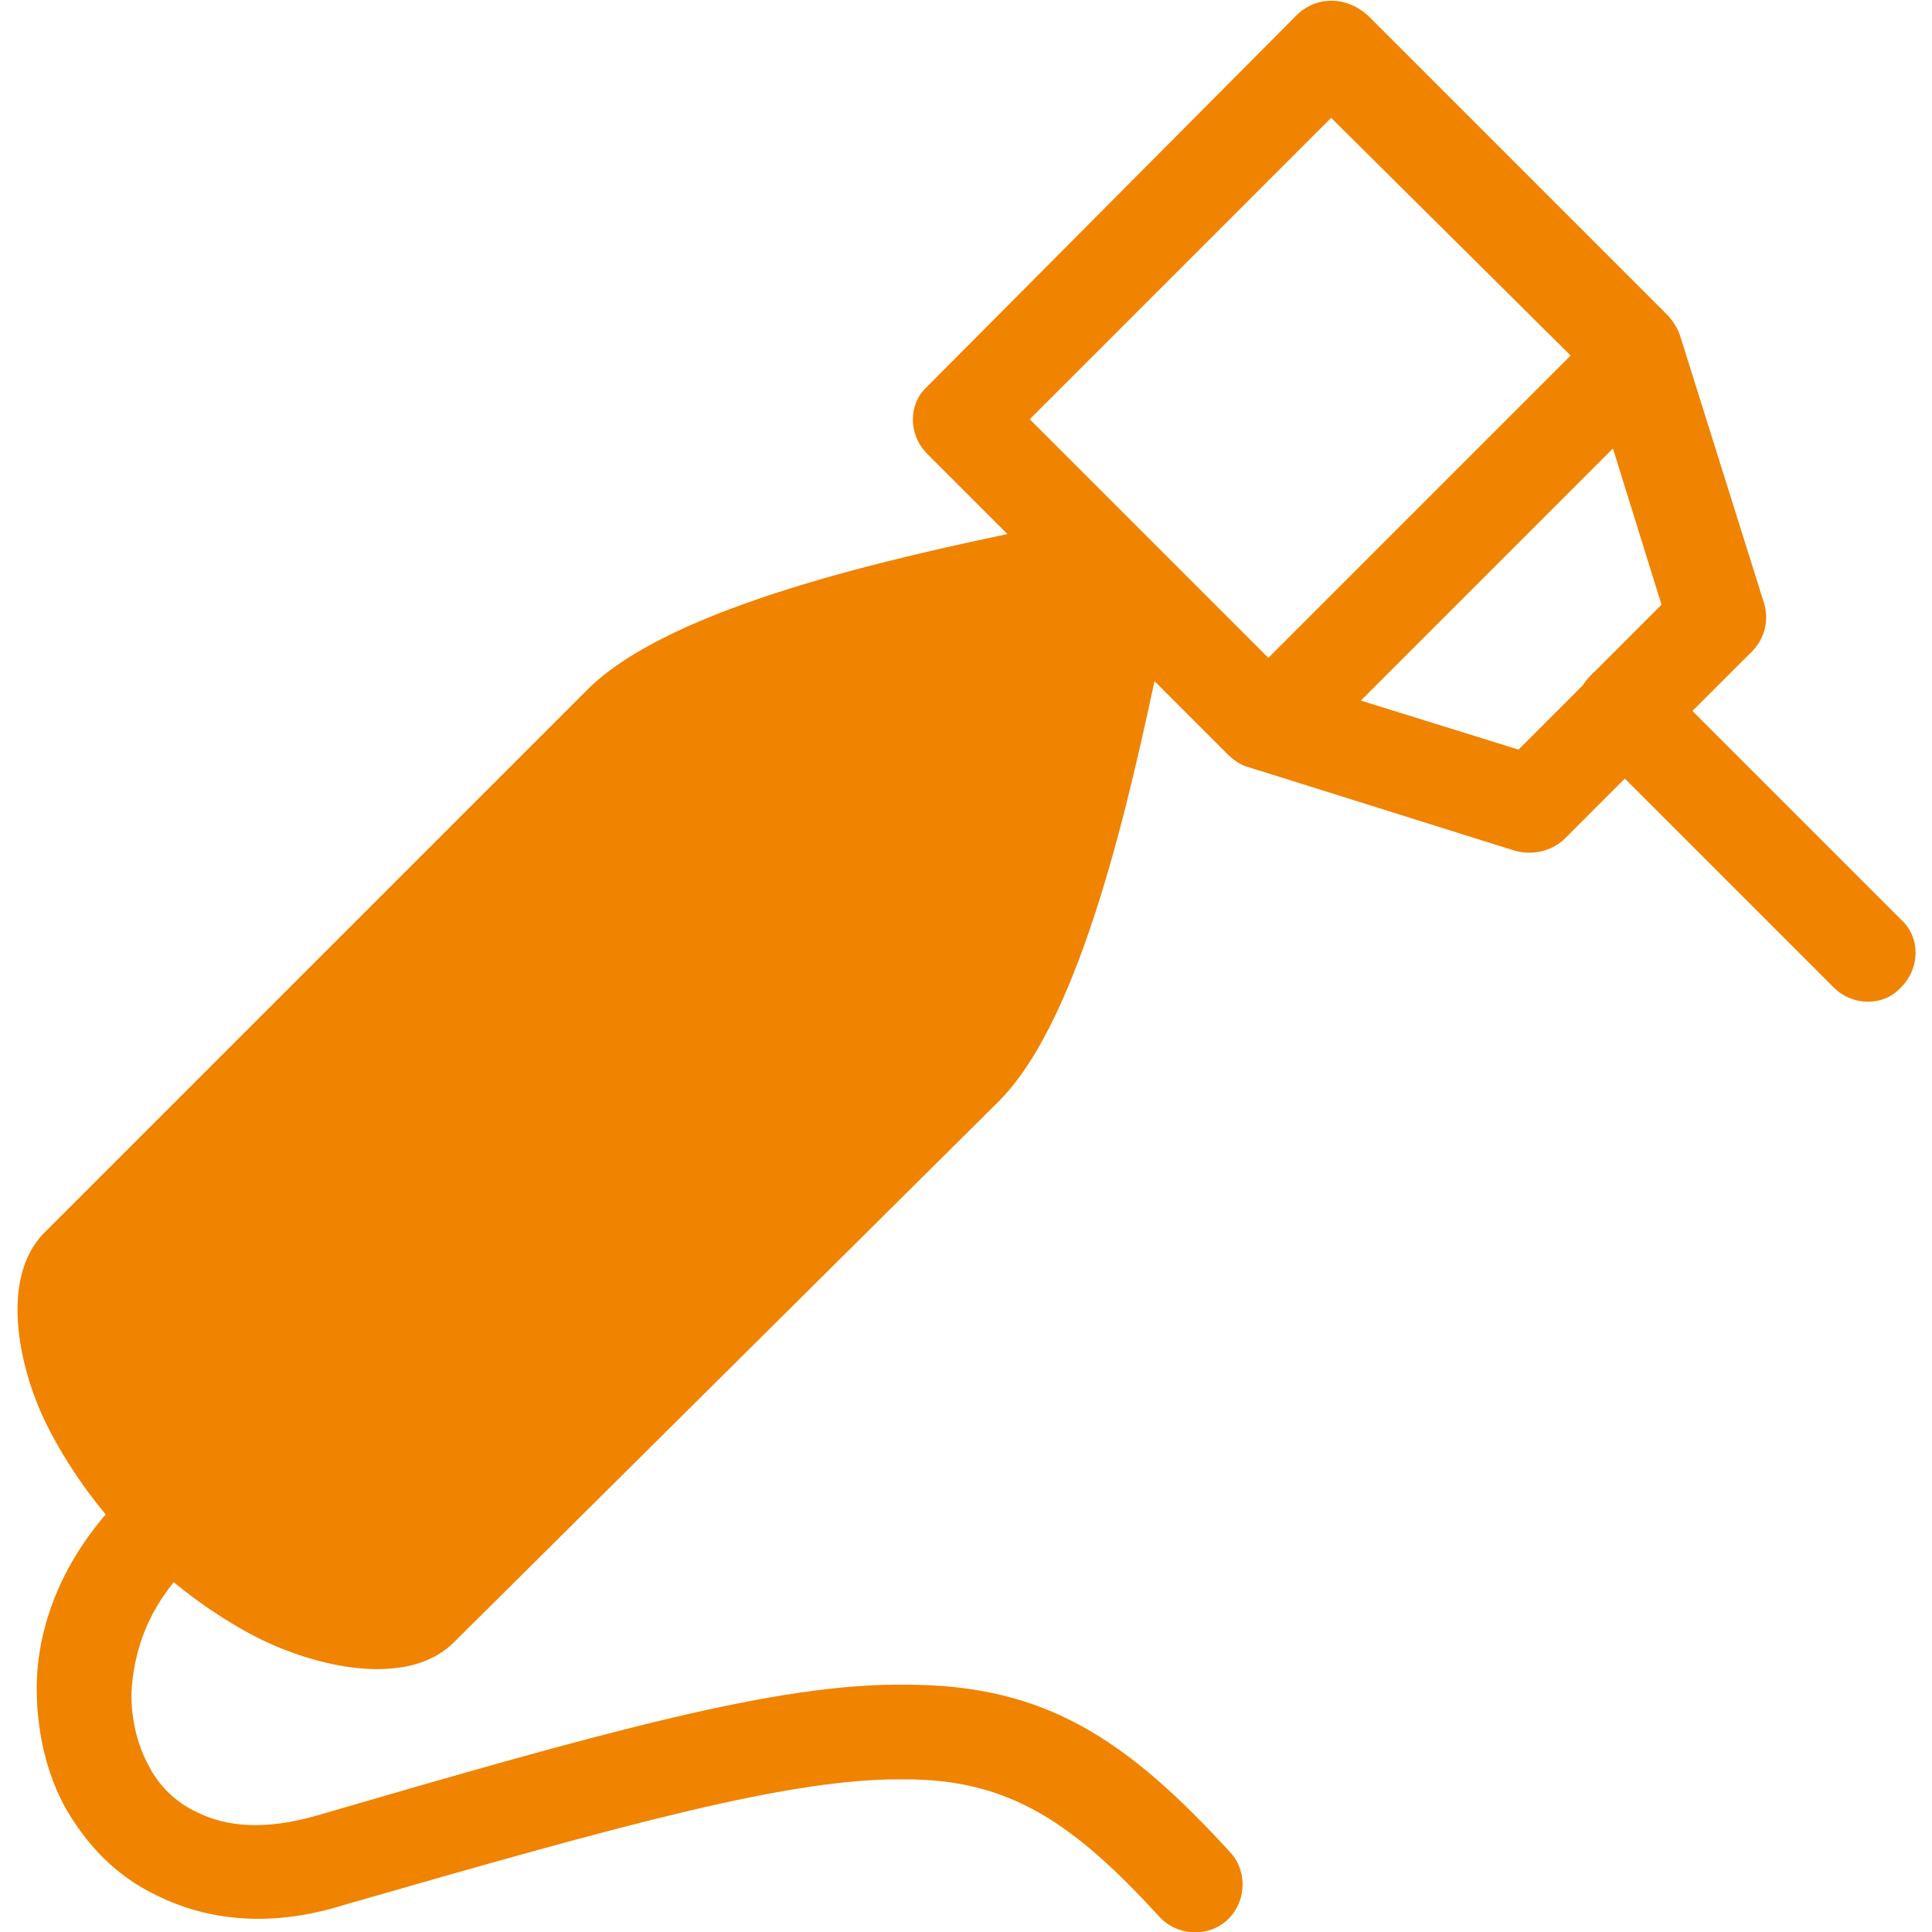
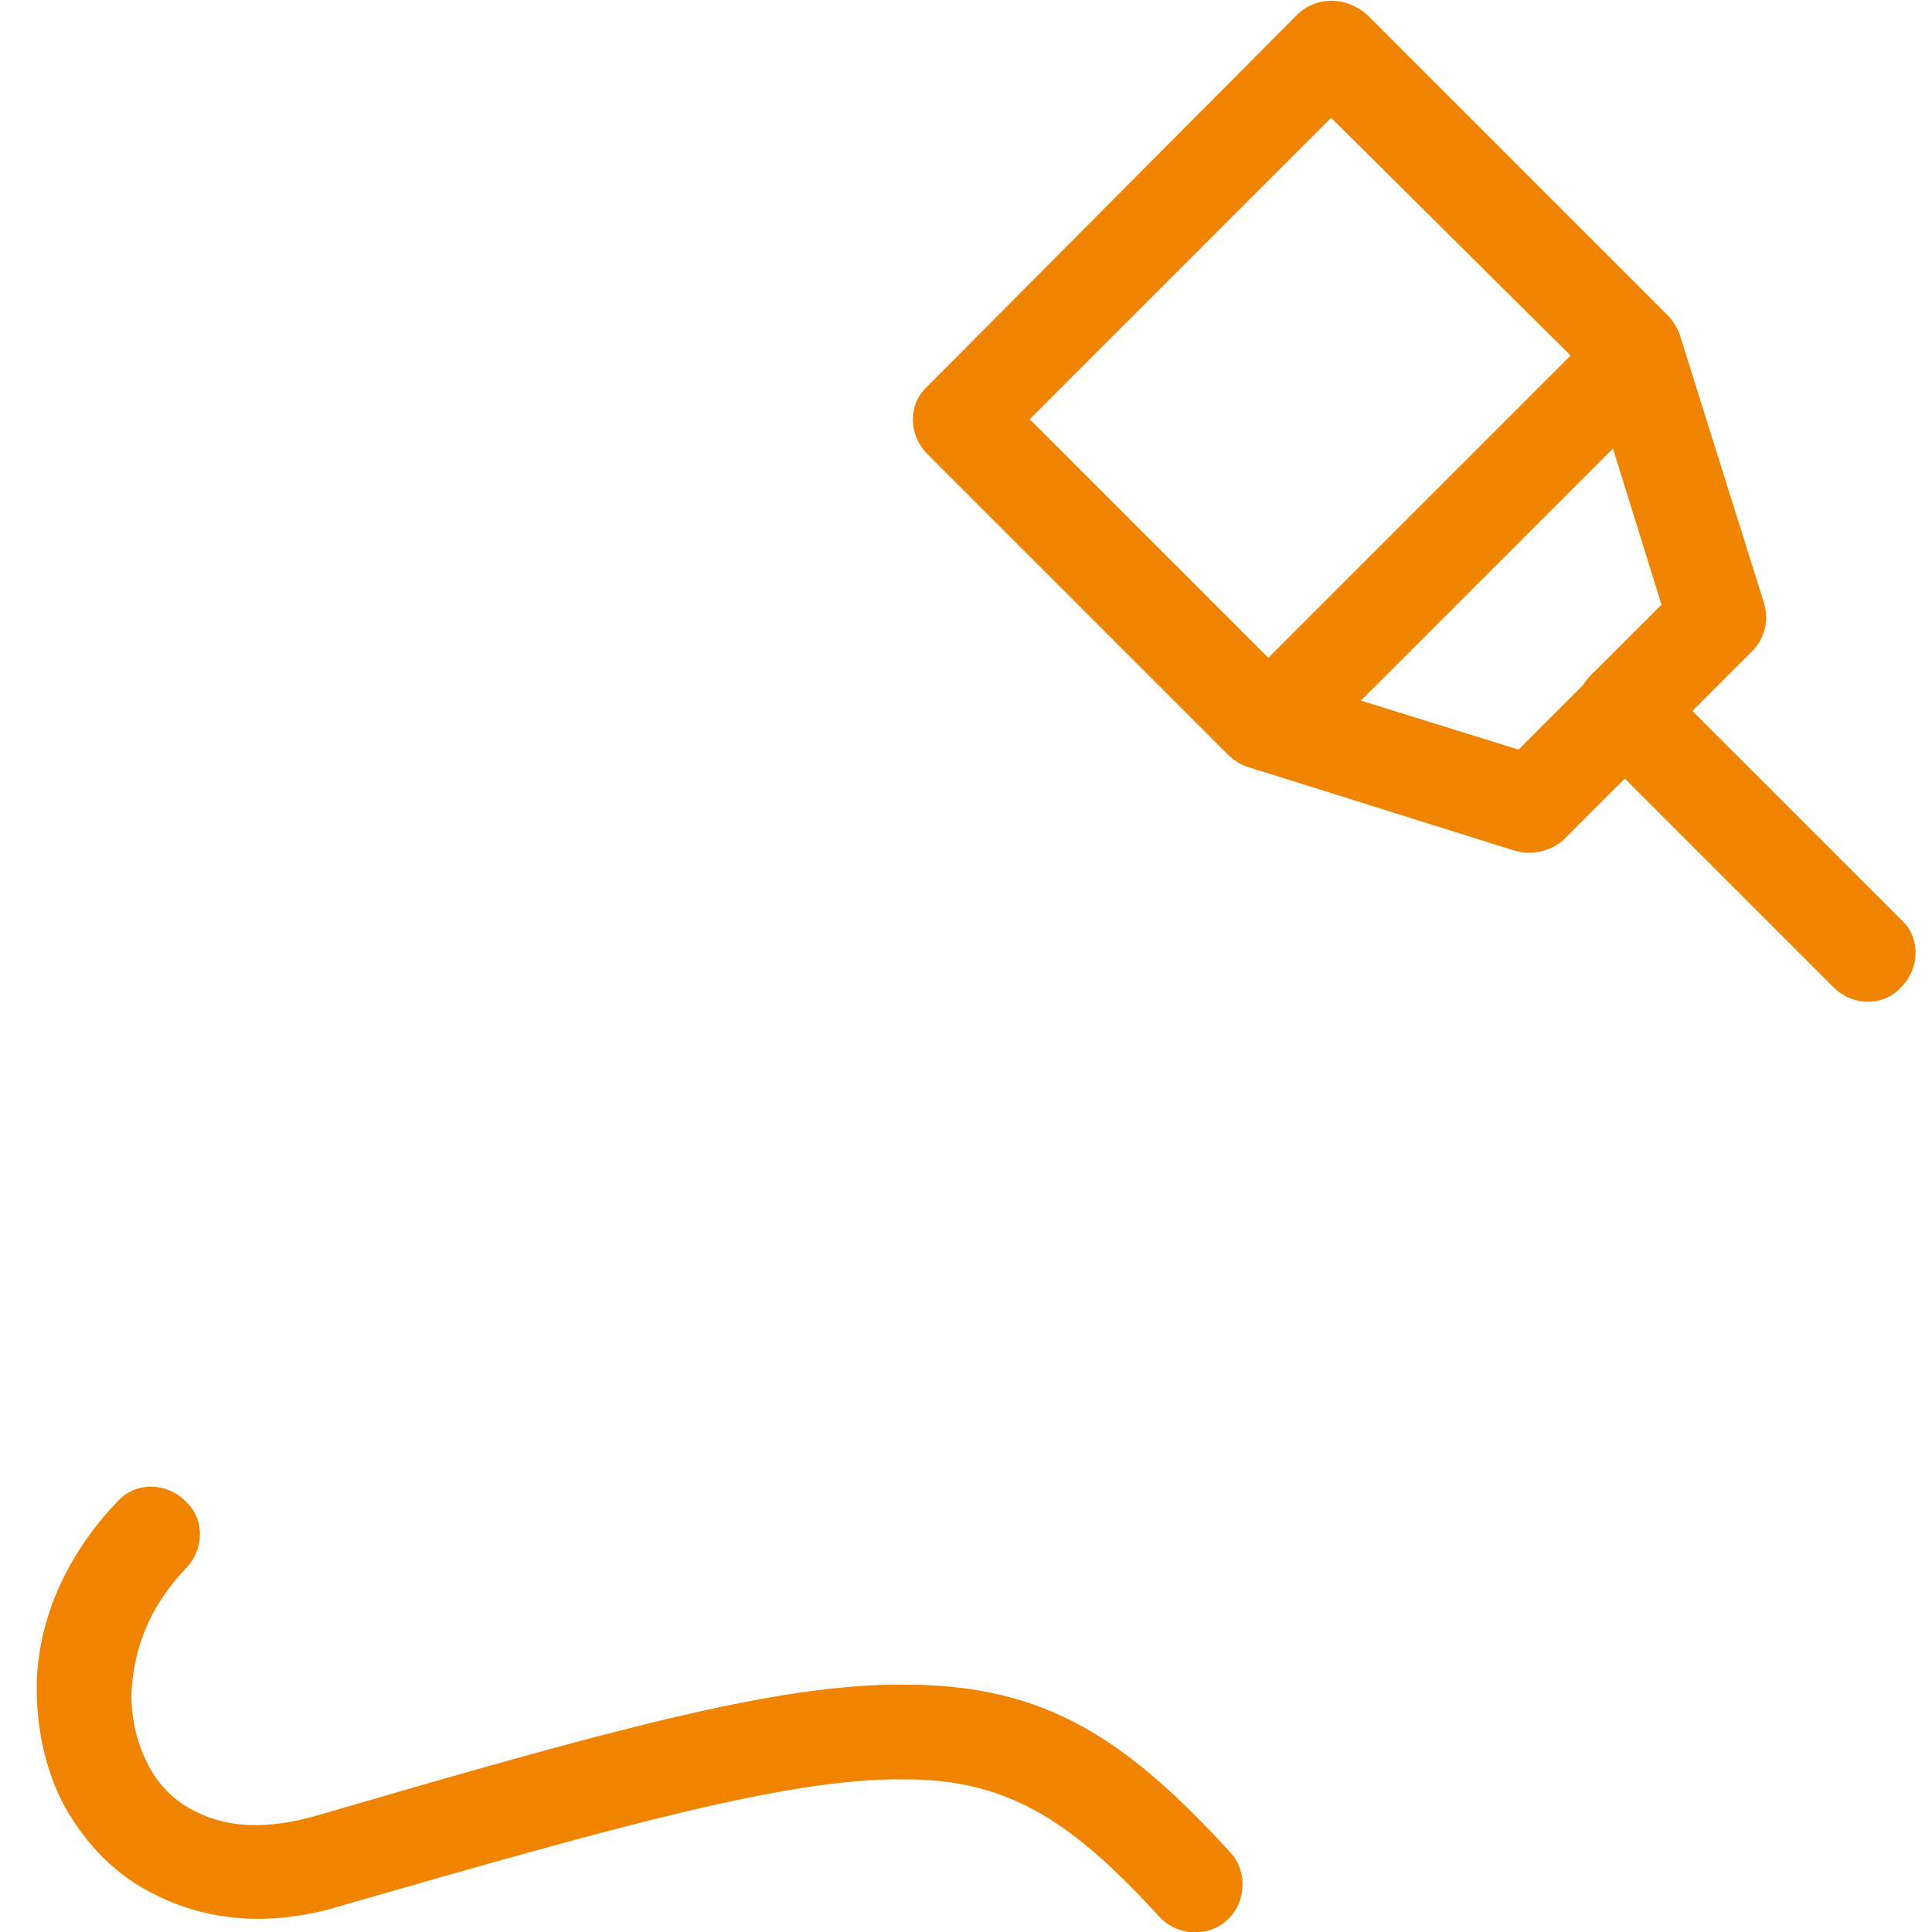
<svg xmlns="http://www.w3.org/2000/svg" width="100" height="100" viewBox="-0.9 0 100 100" overflow="visible">
  <path fill="#F08300" d="M69.9.8l15.5 15.5c.3.3.6.8.7 1.2l4.3 13.7c.3 1 0 2-.8 2.7l-4.7 4.7-.1.1-4.7 4.7-1.8-1.8 1.8 1.8c-.7.7-1.8.9-2.7.6l-13.7-4.3.7-2.4-.7 2.4c-.4-.1-.8-.4-1.1-.7L47.1 23.5c-1-1-1-2.6 0-3.5L66.3.7c1-.9 2.5-.9 3.6.1zm11.5 18.6L68 6.1 52.4 21.7l13.4 13.4 11.9 3.7 3.6-3.6.1-.1 1.8 1.8-1.8-1.9 3.7-3.7-3.7-11.9z" />
-   <path fill-rule="evenodd" clip-rule="evenodd" fill="#F08300" d="M1.4 63.8l28.1-28.1c4.4-4.4 16.3-6.9 22.4-8.2l7.1 7.1c-1.3 6-3.8 18-8.2 22.4L22.6 85c-2.4 2.4-7.2 1.3-10.3-.3C7.9 82.4 4 78.5 1.7 74.1c-1.6-3-2.7-7.9-.3-10.3z" />
  <path fill="#F08300" d="M84.9 35c-1-1-2.6-1-3.5 0-1 1-1 2.6 0 3.5L94 51.1c1 1 2.6 1 3.5 0 1-1 1-2.6 0-3.5L84.9 35zM63.1 35.7c-1 1-1 2.6 0 3.5 1 1 2.6 1 3.5 0l18.8-18.8c1-1 1-2.6 0-3.5-1-1-2.6-1-3.5 0L63.1 35.7zM8.7 81.2c1-1 1-2.6 0-3.5-1-1-2.6-1-3.5 0C2.4 80.6 1 84.1 1 87.4c0 2.2.5 4.4 1.5 6.2 1.1 1.9 2.6 3.5 4.7 4.5 2.6 1.3 5.9 1.7 9.7.5C31.5 94.4 40.1 92 46 92.1c5.4 0 8.7 2.3 13.1 7.1.9 1 2.5 1.1 3.5.2 1-.9 1.1-2.5.2-3.5-5.4-5.9-9.6-8.7-16.8-8.7-6.6-.1-15.5 2.4-30.6 6.8-2.5.7-4.5.6-6.1-.2-1.1-.5-2-1.4-2.5-2.4-.6-1.1-.9-2.4-.9-3.7.1-2.3.9-4.5 2.8-6.5z" />
</svg>